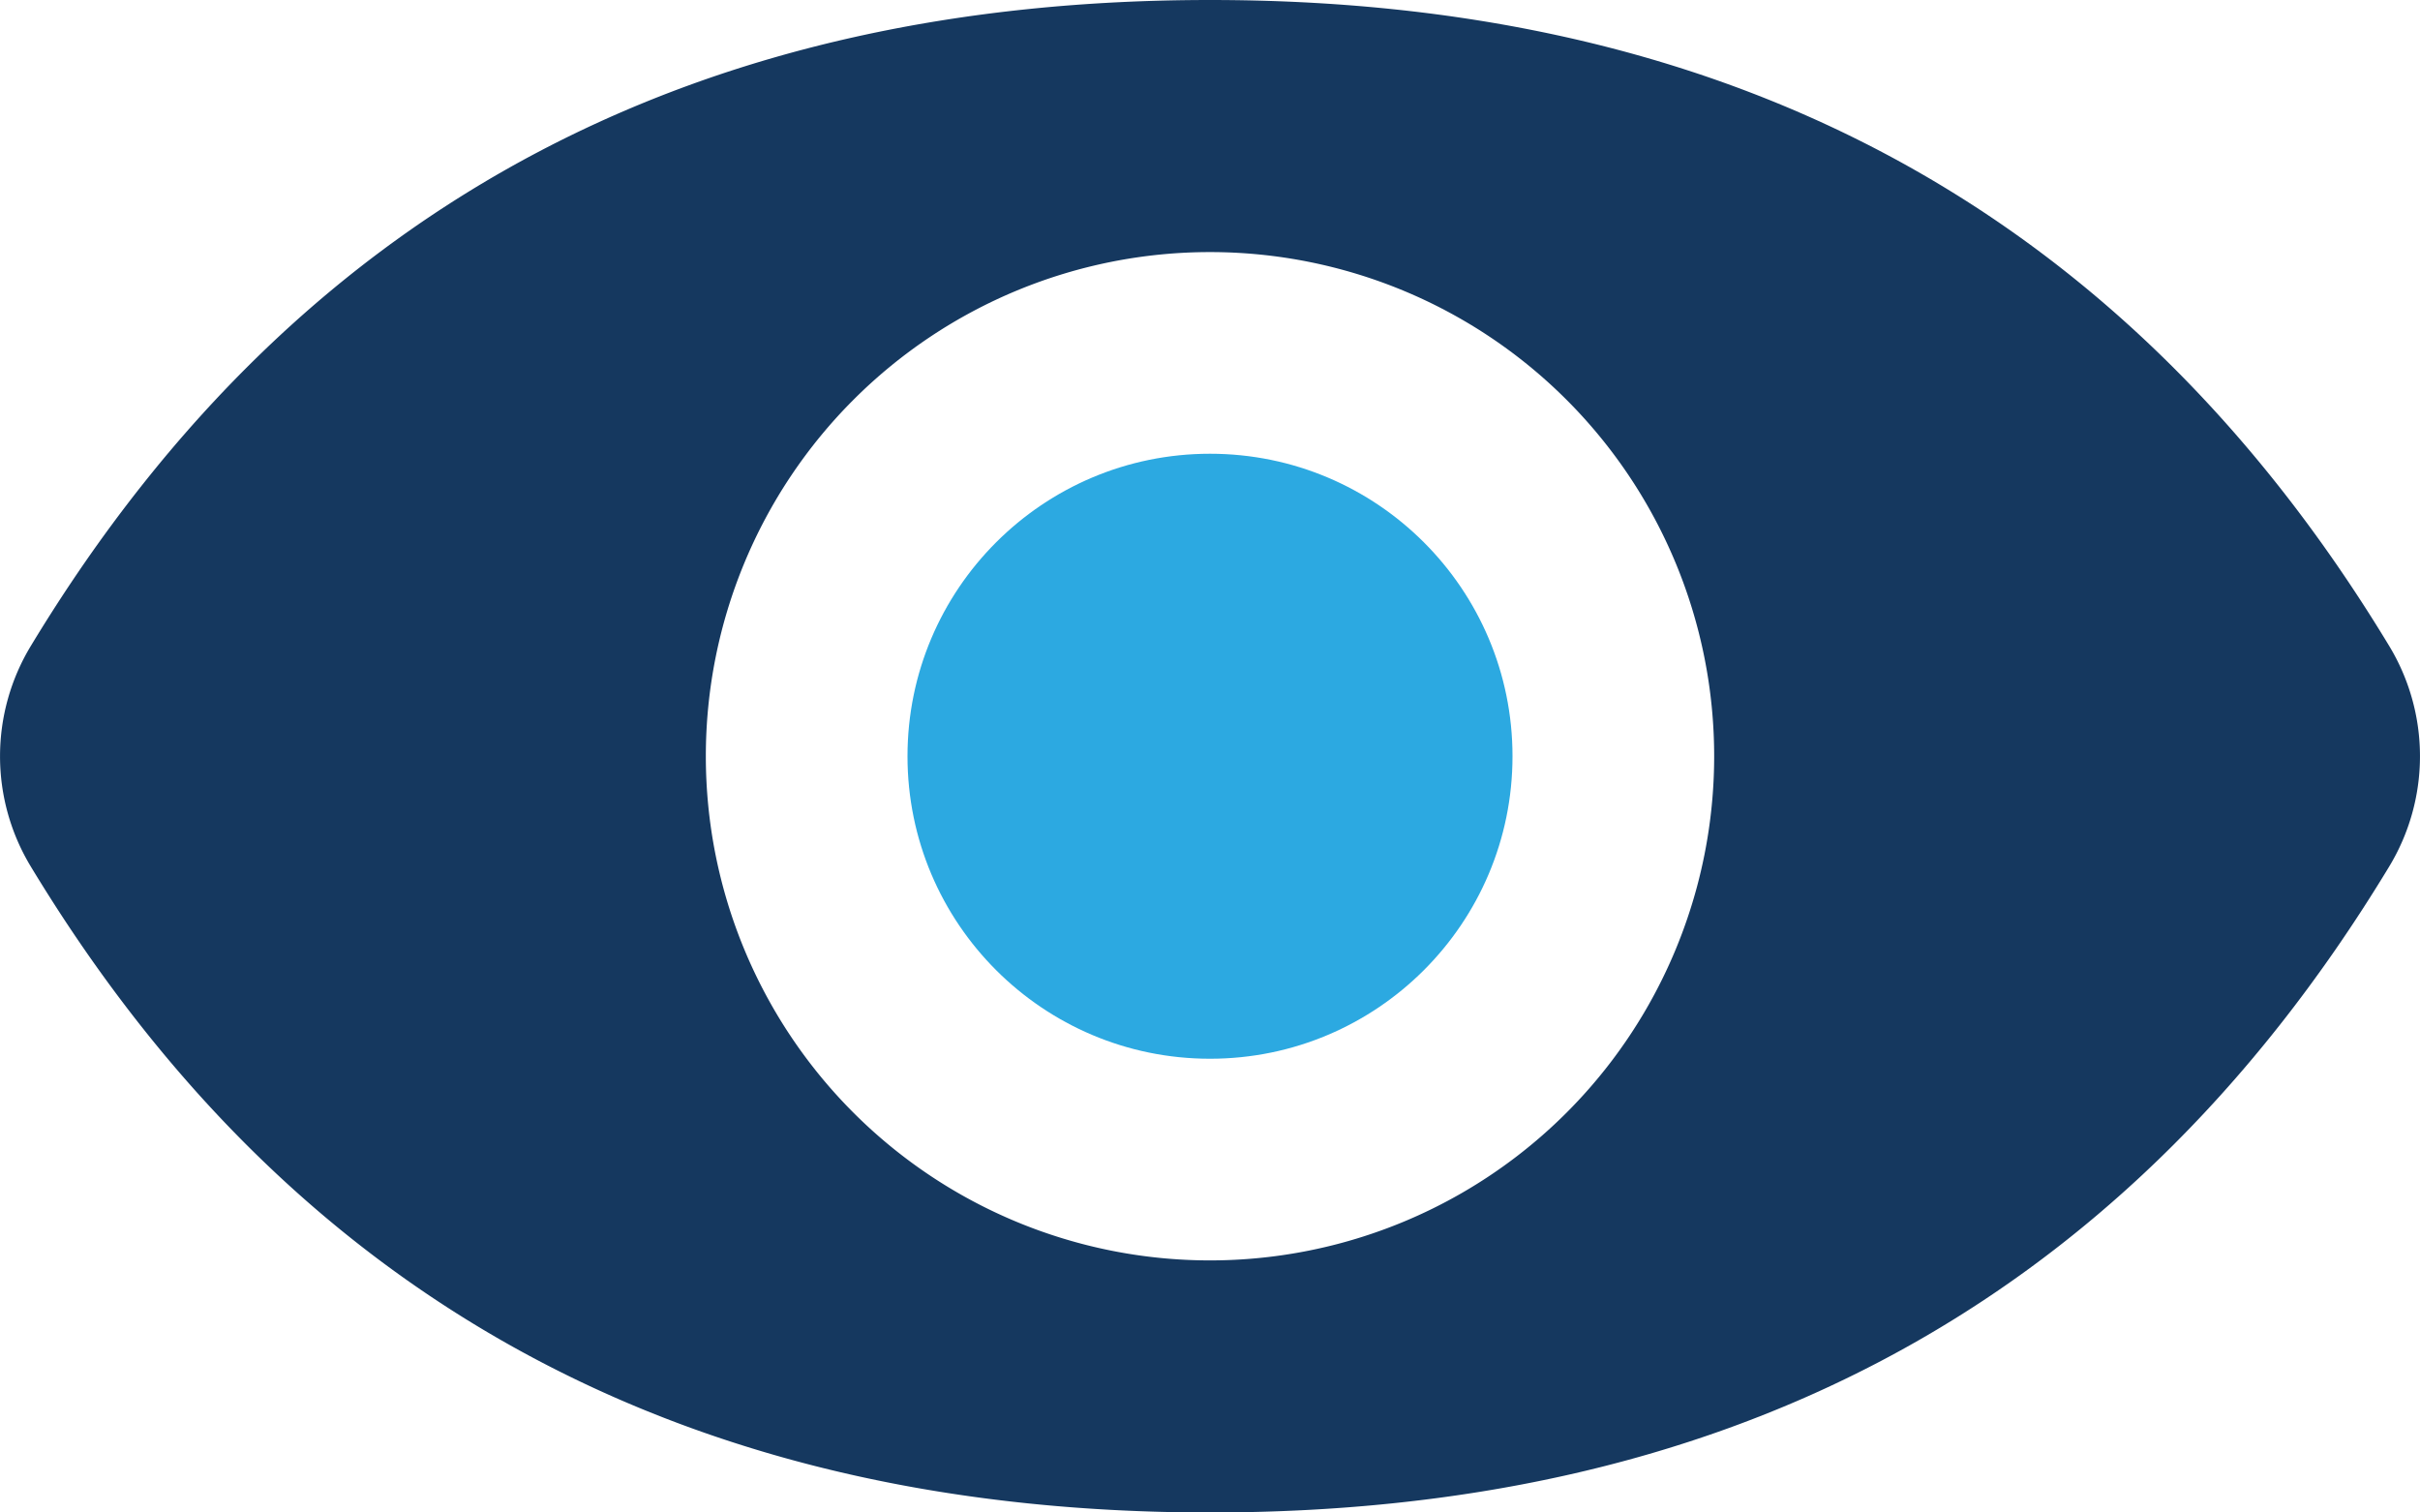
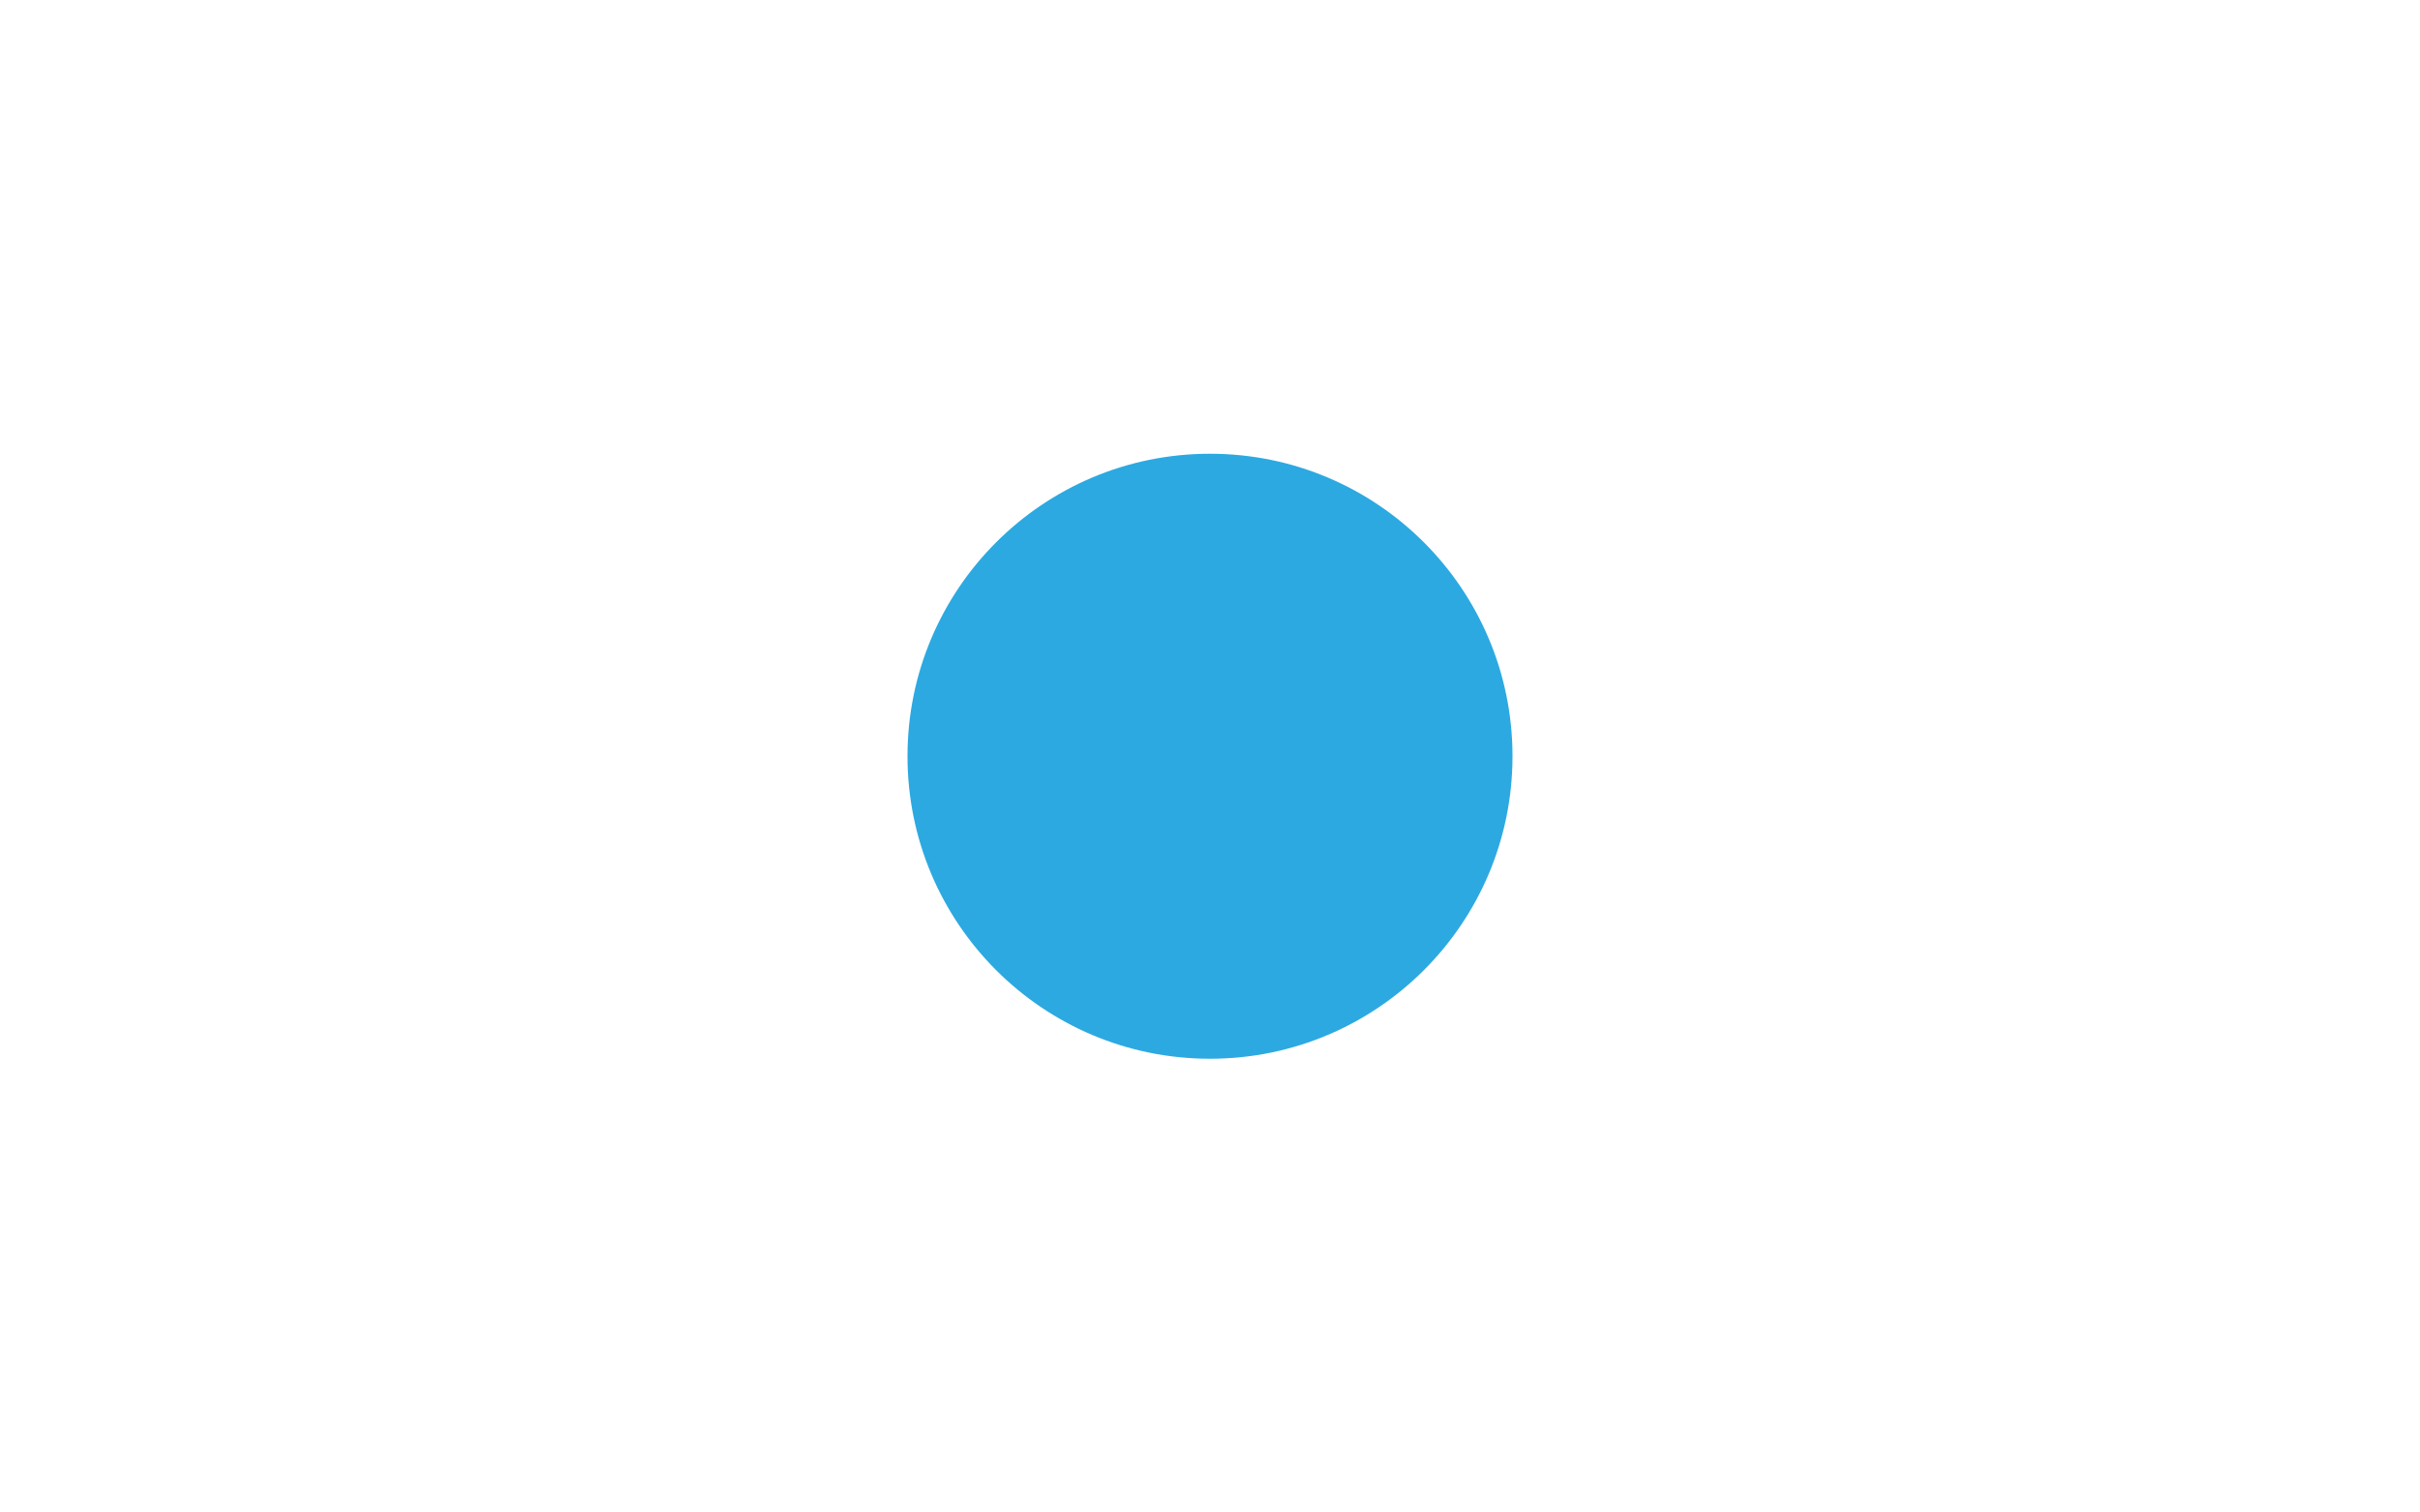
<svg xmlns="http://www.w3.org/2000/svg" id="Layer_1" data-name="Layer 1" viewBox="0 0 48 30">
  <defs>
    <style>.cls-1{fill:#15385f;}.cls-2{fill:#2ca9e1;}</style>
  </defs>
  <title>views</title>
-   <path class="cls-1" d="M47.384,21.804C41.917,12.775,33.831,9,24,9S6.083,12.775.617,21.803A4.225,4.225,0,0,0,.616,26.196C6.083,35.225,14.168,39,24,39s17.917-3.775,23.384-12.804A4.225,4.225,0,0,0,47.384,21.804ZM24,34A10,10,0,1,1,34,24,10,10,0,0,1,24,34Z" transform="translate(-0 -9)" />
  <circle class="cls-2" cx="24" cy="15" r="6" />
</svg>